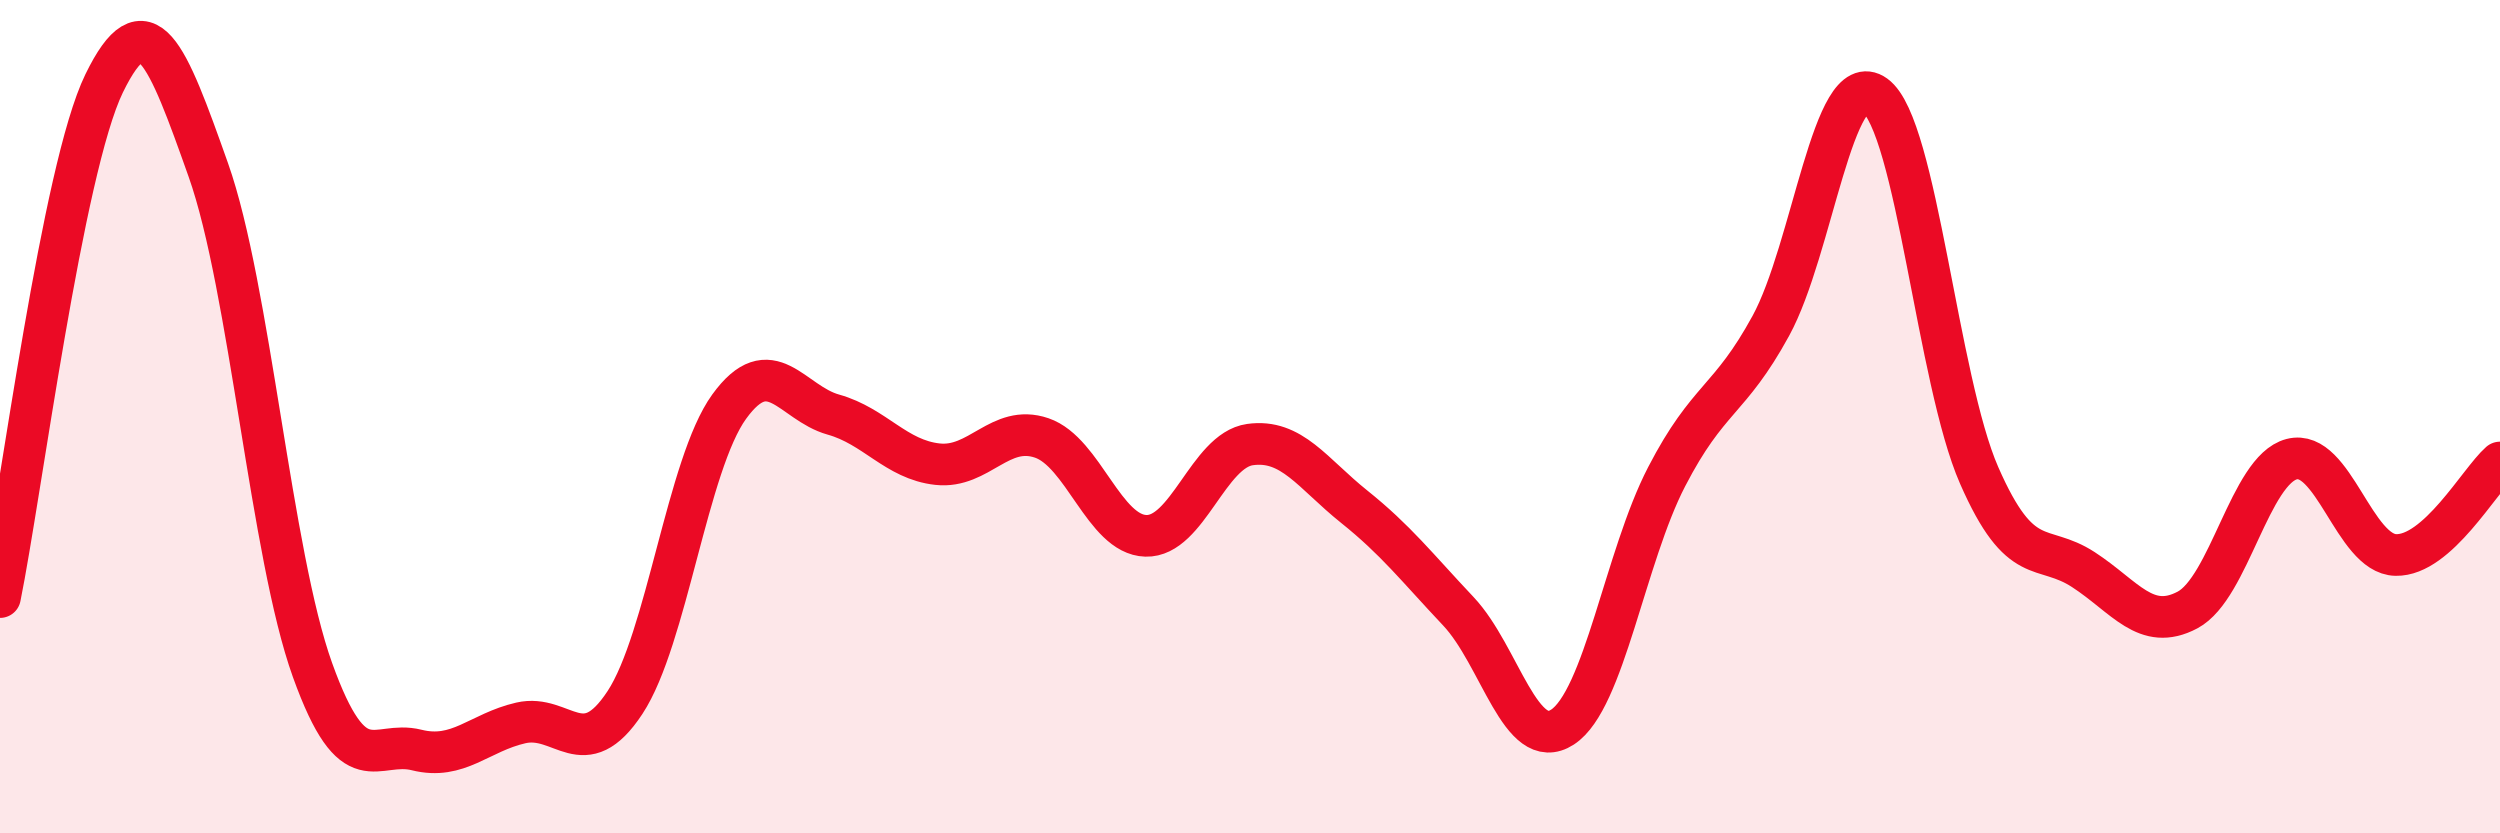
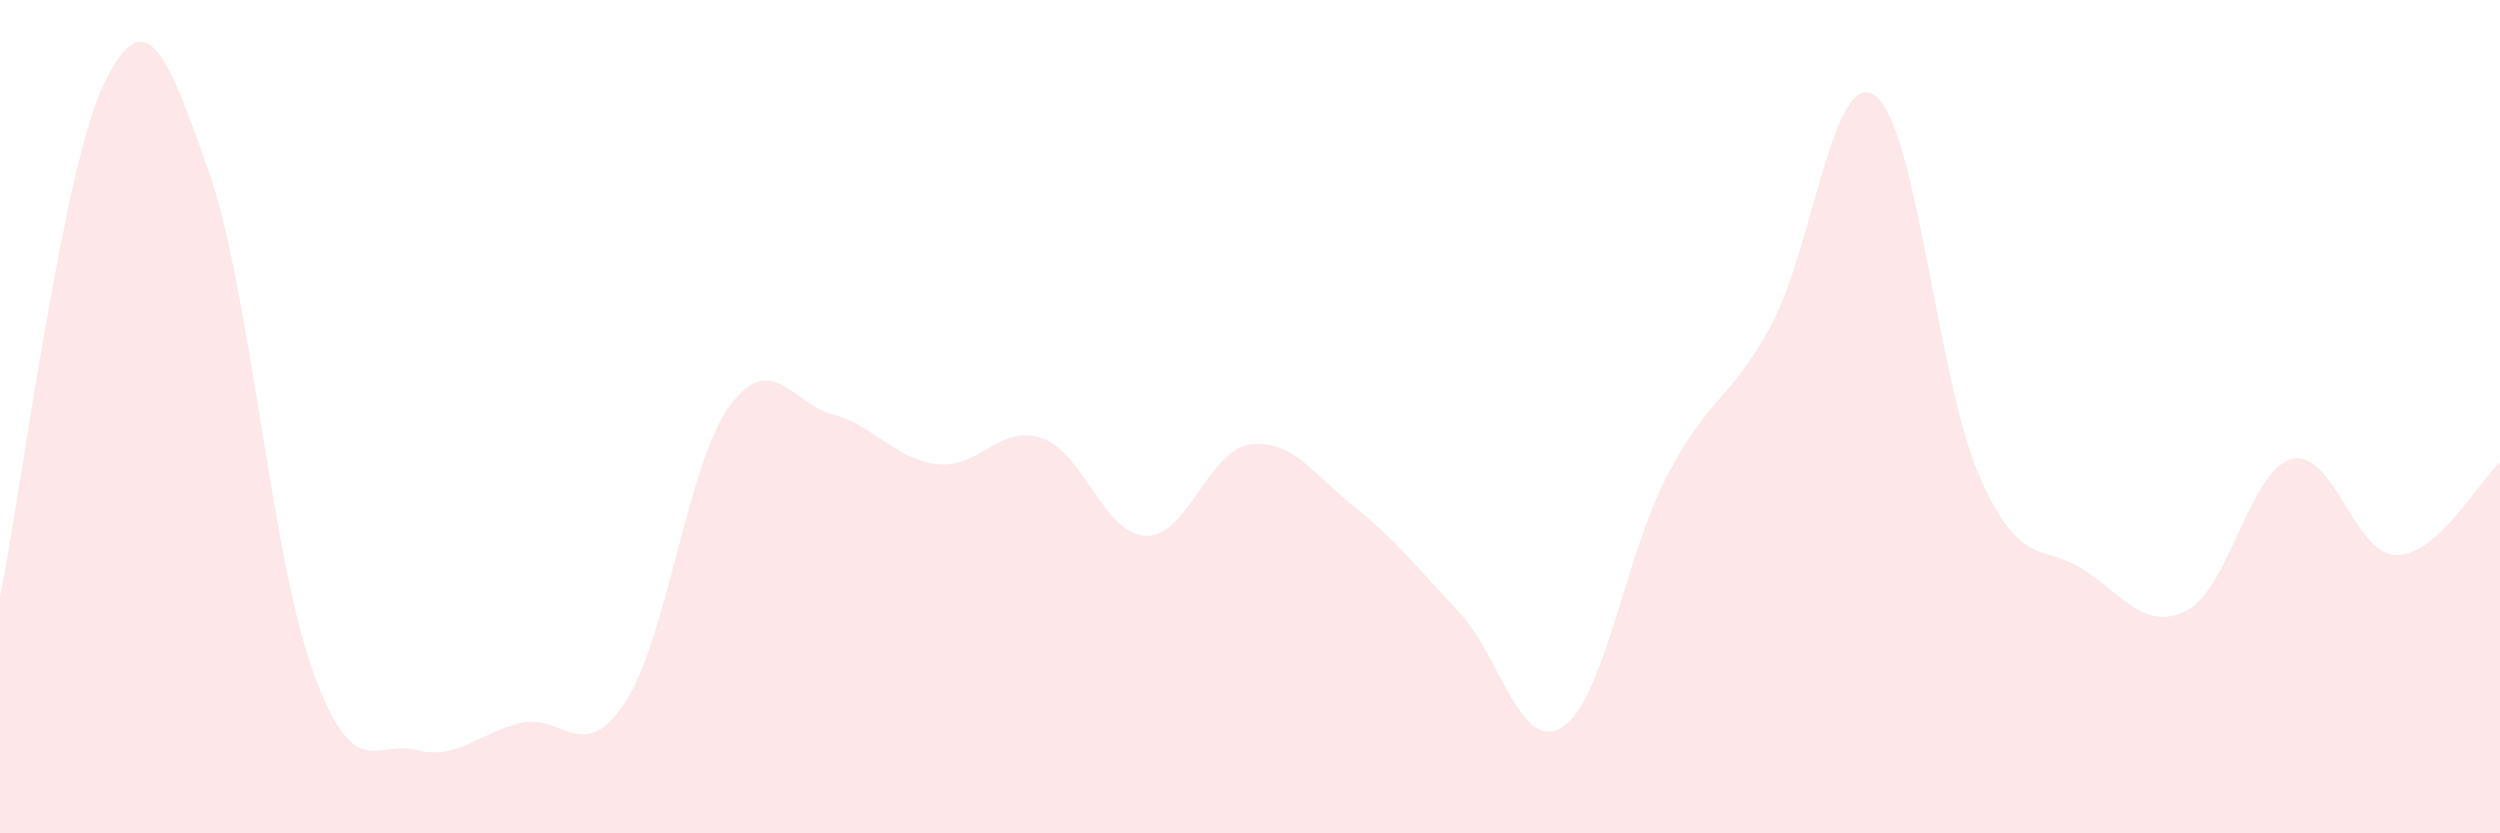
<svg xmlns="http://www.w3.org/2000/svg" width="60" height="20" viewBox="0 0 60 20">
  <path d="M 0,14.33 C 0.5,11.86 1.5,4.05 2.5,2 C 3.5,-0.05 4,1.26 5,4.08 C 6,6.9 6.5,13.3 7.5,16.08 C 8.5,18.86 9,17.75 10,18 C 11,18.25 11.5,17.58 12.5,17.35 C 13.5,17.12 14,18.38 15,16.86 C 16,15.34 16.5,11.14 17.5,9.76 C 18.5,8.38 19,9.67 20,9.95 C 21,10.23 21.5,11.03 22.5,11.14 C 23.5,11.25 24,10.17 25,10.51 C 26,10.85 26.5,12.83 27.5,12.86 C 28.5,12.89 29,10.81 30,10.67 C 31,10.53 31.5,11.36 32.5,12.16 C 33.5,12.96 34,13.61 35,14.67 C 36,15.73 36.5,18.1 37.5,17.45 C 38.5,16.8 39,13.37 40,11.44 C 41,9.51 41.5,9.65 42.5,7.82 C 43.5,5.99 44,1.57 45,2.29 C 46,3.01 46.5,9.13 47.5,11.41 C 48.5,13.69 49,13.02 50,13.67 C 51,14.32 51.5,15.17 52.5,14.64 C 53.5,14.11 54,11.28 55,11.02 C 56,10.76 56.5,13.3 57.5,13.32 C 58.5,13.34 59.5,11.54 60,11.1L60 20L0 20Z" fill="#EB0A25" opacity="0.1" stroke-linecap="round" stroke-linejoin="round" />
-   <path d="M 0,14.33 C 0.5,11.86 1.5,4.05 2.5,2 C 3.5,-0.05 4,1.26 5,4.08 C 6,6.9 6.5,13.3 7.5,16.08 C 8.5,18.86 9,17.75 10,18 C 11,18.25 11.5,17.58 12.5,17.35 C 13.5,17.12 14,18.38 15,16.86 C 16,15.34 16.5,11.14 17.5,9.76 C 18.5,8.38 19,9.67 20,9.95 C 21,10.23 21.5,11.03 22.5,11.14 C 23.5,11.25 24,10.17 25,10.51 C 26,10.85 26.5,12.83 27.5,12.86 C 28.5,12.89 29,10.81 30,10.67 C 31,10.53 31.5,11.36 32.5,12.16 C 33.5,12.96 34,13.61 35,14.67 C 36,15.73 36.5,18.1 37.5,17.45 C 38.5,16.8 39,13.37 40,11.44 C 41,9.51 41.5,9.65 42.5,7.82 C 43.5,5.99 44,1.57 45,2.29 C 46,3.01 46.5,9.13 47.5,11.41 C 48.5,13.69 49,13.02 50,13.67 C 51,14.32 51.5,15.17 52.5,14.64 C 53.5,14.11 54,11.28 55,11.02 C 56,10.76 56.5,13.3 57.5,13.32 C 58.5,13.34 59.5,11.54 60,11.1" stroke="#EB0A25" stroke-width="1" fill="none" stroke-linecap="round" stroke-linejoin="round" />
</svg>